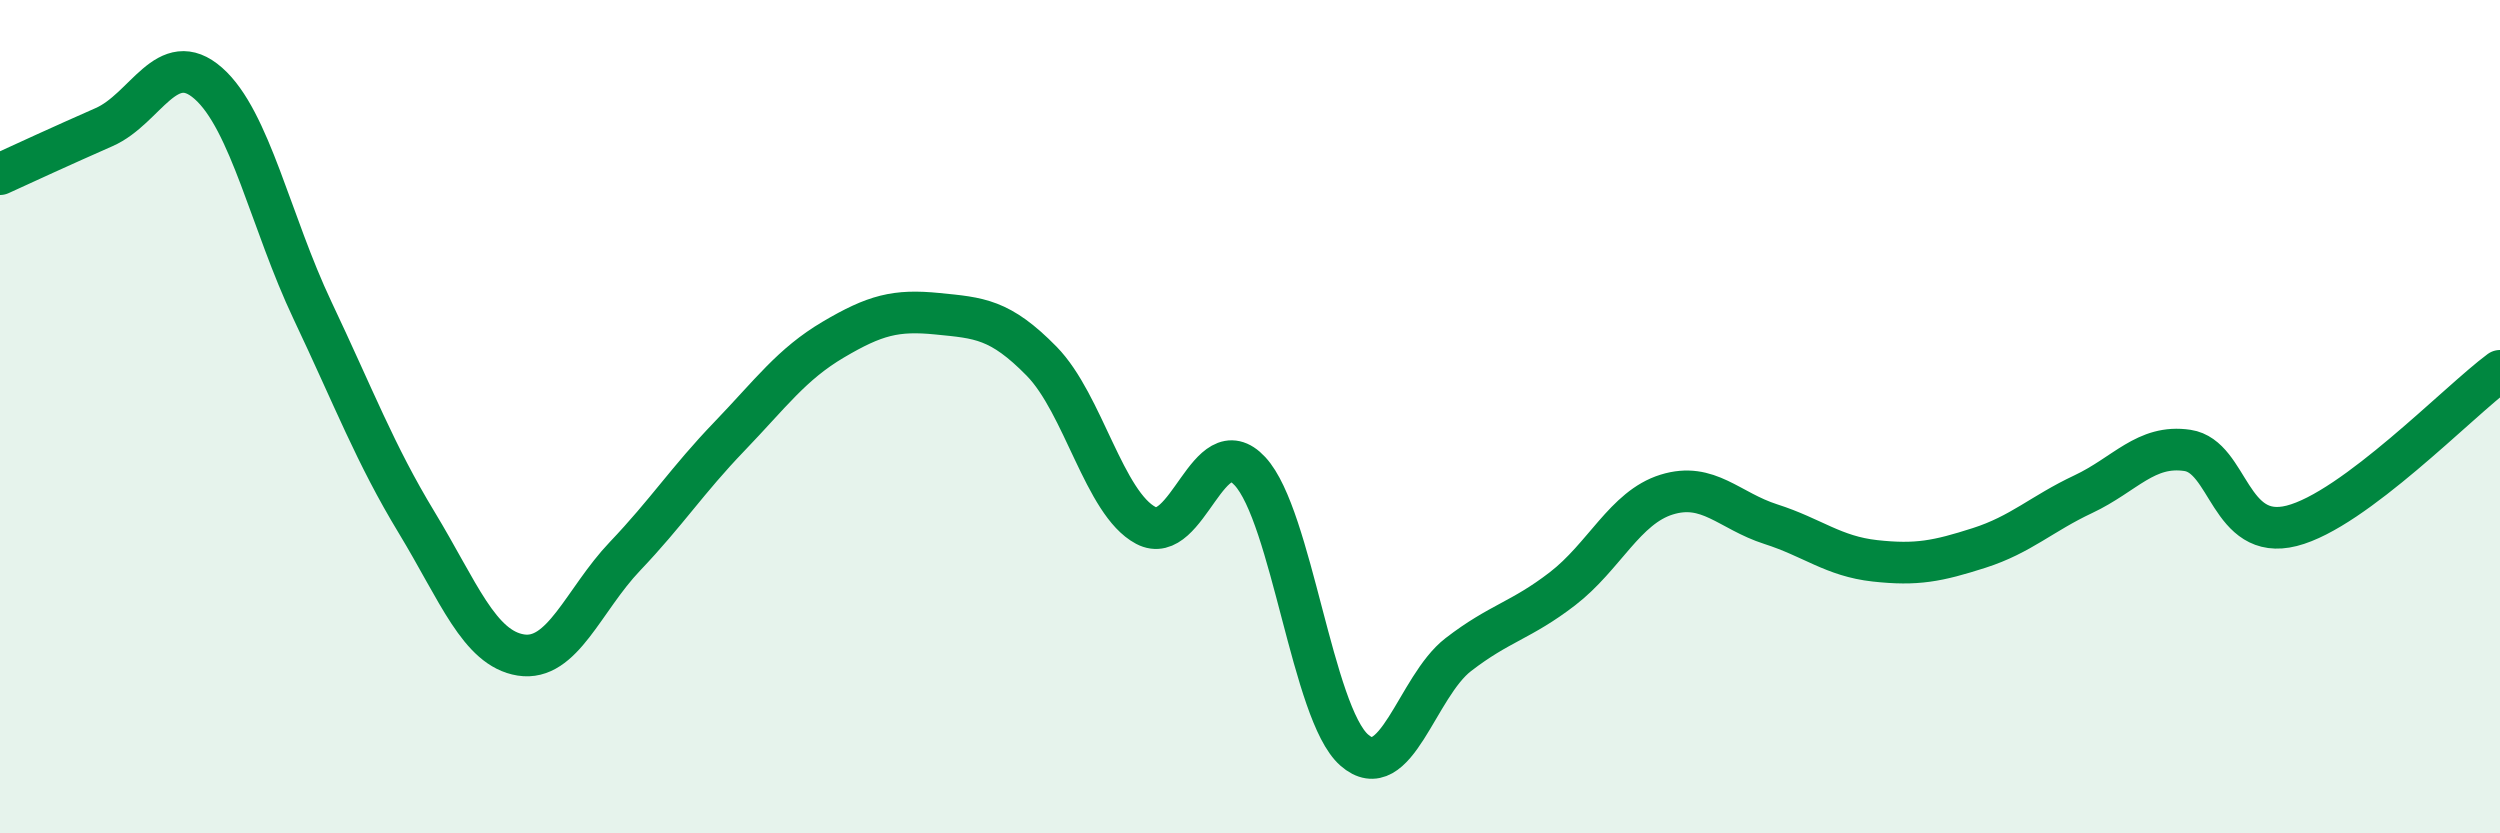
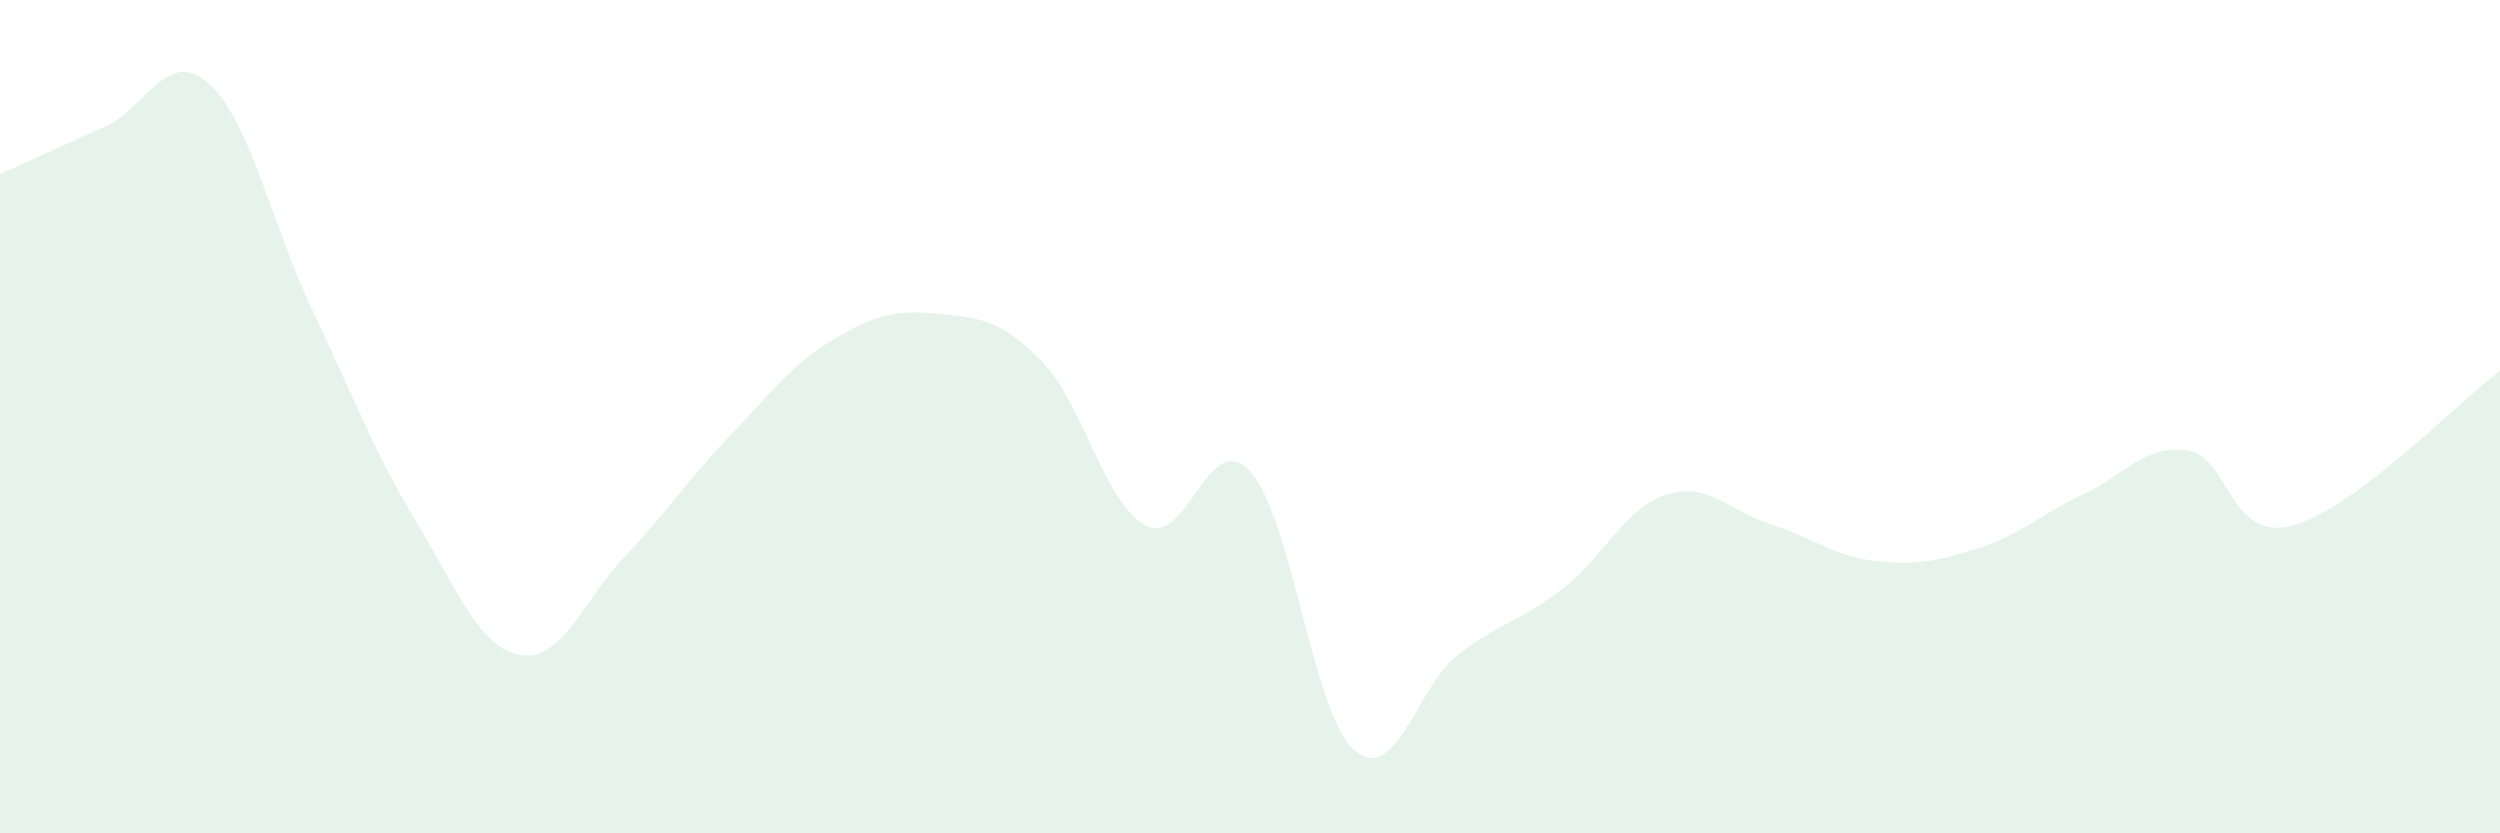
<svg xmlns="http://www.w3.org/2000/svg" width="60" height="20" viewBox="0 0 60 20">
  <path d="M 0,4.18 C 0.5,3.95 1.5,3.49 2.5,3.05 C 3.5,2.61 4,1.12 5,2 C 6,2.88 6.5,5.34 7.5,7.45 C 8.5,9.56 9,10.89 10,12.54 C 11,14.19 11.5,15.56 12.5,15.72 C 13.5,15.88 14,14.4 15,13.35 C 16,12.3 16.5,11.52 17.5,10.48 C 18.5,9.44 19,8.74 20,8.15 C 21,7.56 21.5,7.43 22.5,7.53 C 23.5,7.63 24,7.65 25,8.67 C 26,9.69 26.5,12.08 27.5,12.61 C 28.5,13.14 29,10.23 30,11.31 C 31,12.39 31.5,17.12 32.5,18 C 33.5,18.88 34,16.48 35,15.71 C 36,14.94 36.5,14.9 37.5,14.13 C 38.5,13.36 39,12.18 40,11.87 C 41,11.56 41.5,12.26 42.5,12.58 C 43.5,12.9 44,13.35 45,13.46 C 46,13.57 46.5,13.47 47.5,13.15 C 48.5,12.83 49,12.33 50,11.86 C 51,11.39 51.5,10.66 52.5,10.81 C 53.5,10.96 53.5,13 55,12.62 C 56.5,12.24 59,9.64 60,8.9L60 20L0 20Z" fill="#008740" opacity="0.1" stroke-linecap="round" stroke-linejoin="round" />
-   <path d="M 0,4.18 C 0.5,3.95 1.5,3.49 2.5,3.05 C 3.5,2.61 4,1.12 5,2 C 6,2.88 6.5,5.34 7.5,7.45 C 8.5,9.56 9,10.89 10,12.54 C 11,14.19 11.5,15.56 12.5,15.72 C 13.5,15.88 14,14.4 15,13.35 C 16,12.3 16.5,11.52 17.5,10.48 C 18.5,9.44 19,8.74 20,8.15 C 21,7.56 21.5,7.43 22.5,7.53 C 23.5,7.63 24,7.65 25,8.67 C 26,9.69 26.5,12.08 27.5,12.61 C 28.5,13.14 29,10.23 30,11.31 C 31,12.39 31.5,17.12 32.5,18 C 33.5,18.88 34,16.48 35,15.71 C 36,14.94 36.5,14.9 37.5,14.13 C 38.5,13.36 39,12.18 40,11.87 C 41,11.56 41.5,12.26 42.5,12.58 C 43.5,12.9 44,13.35 45,13.46 C 46,13.57 46.5,13.47 47.5,13.15 C 48.5,12.83 49,12.33 50,11.86 C 51,11.39 51.5,10.66 52.5,10.81 C 53.5,10.96 53.5,13 55,12.62 C 56.5,12.24 59,9.64 60,8.9" stroke="#008740" stroke-width="1" fill="none" stroke-linecap="round" stroke-linejoin="round" />
</svg>